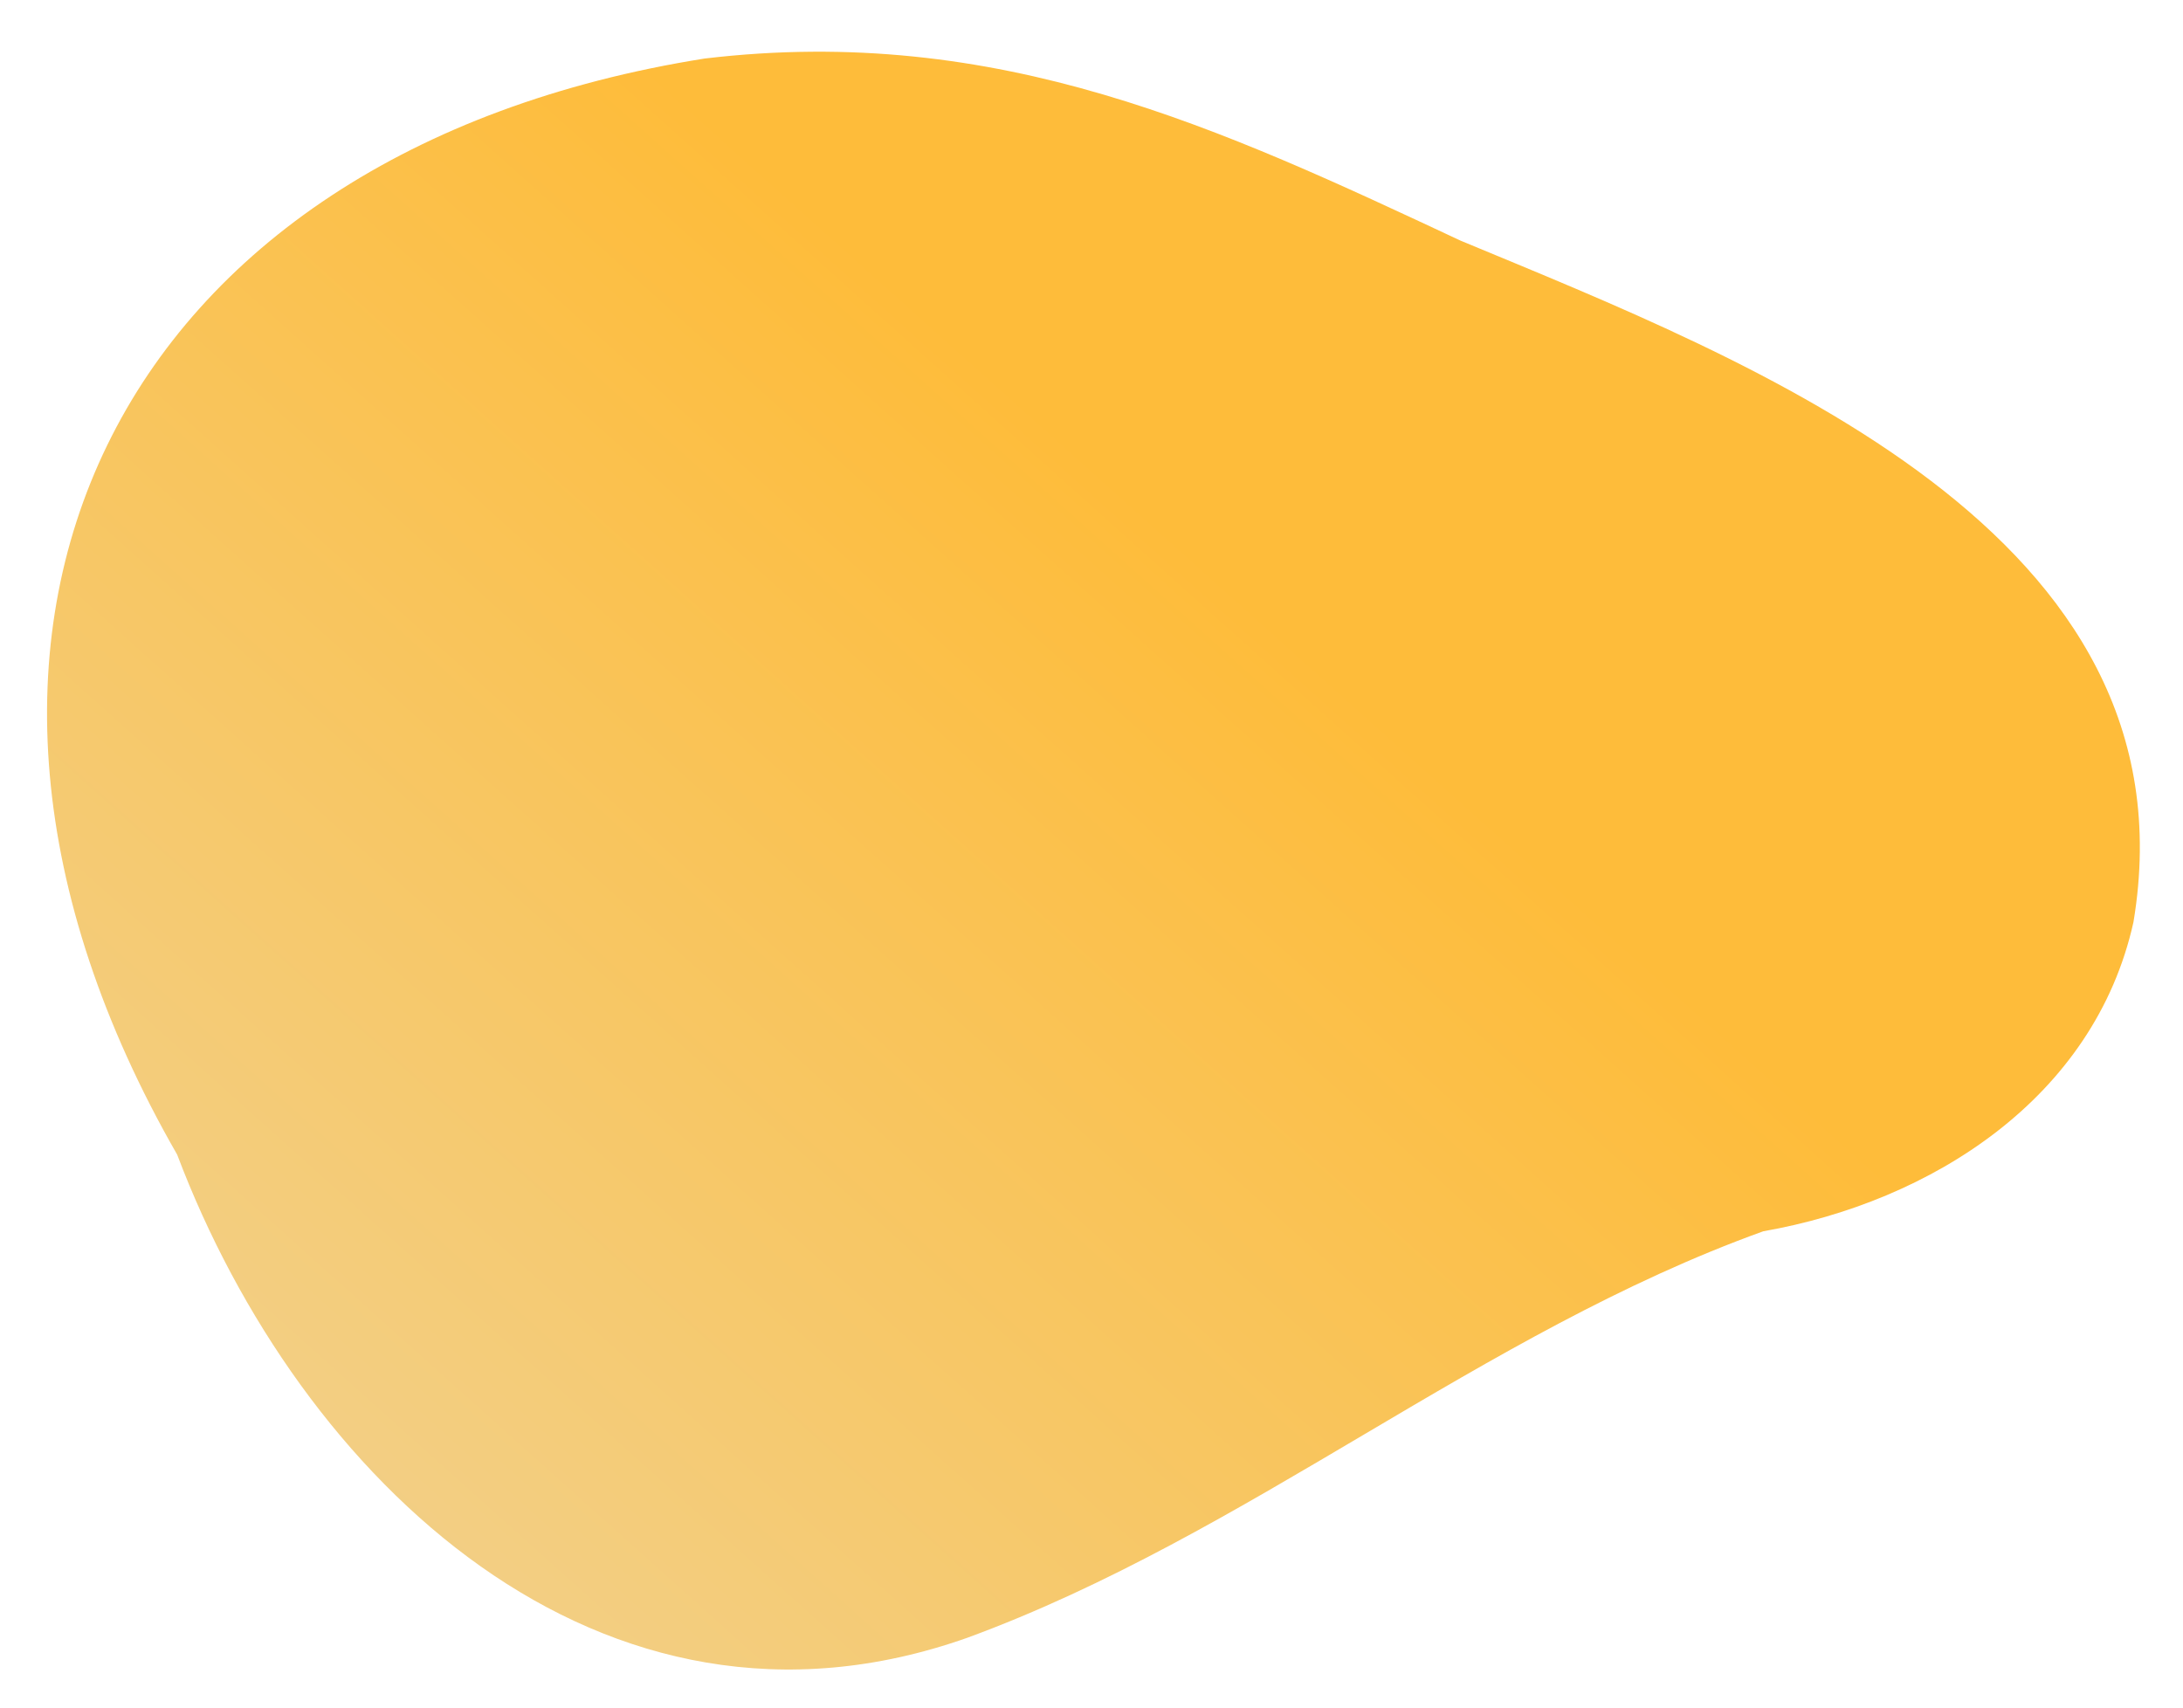
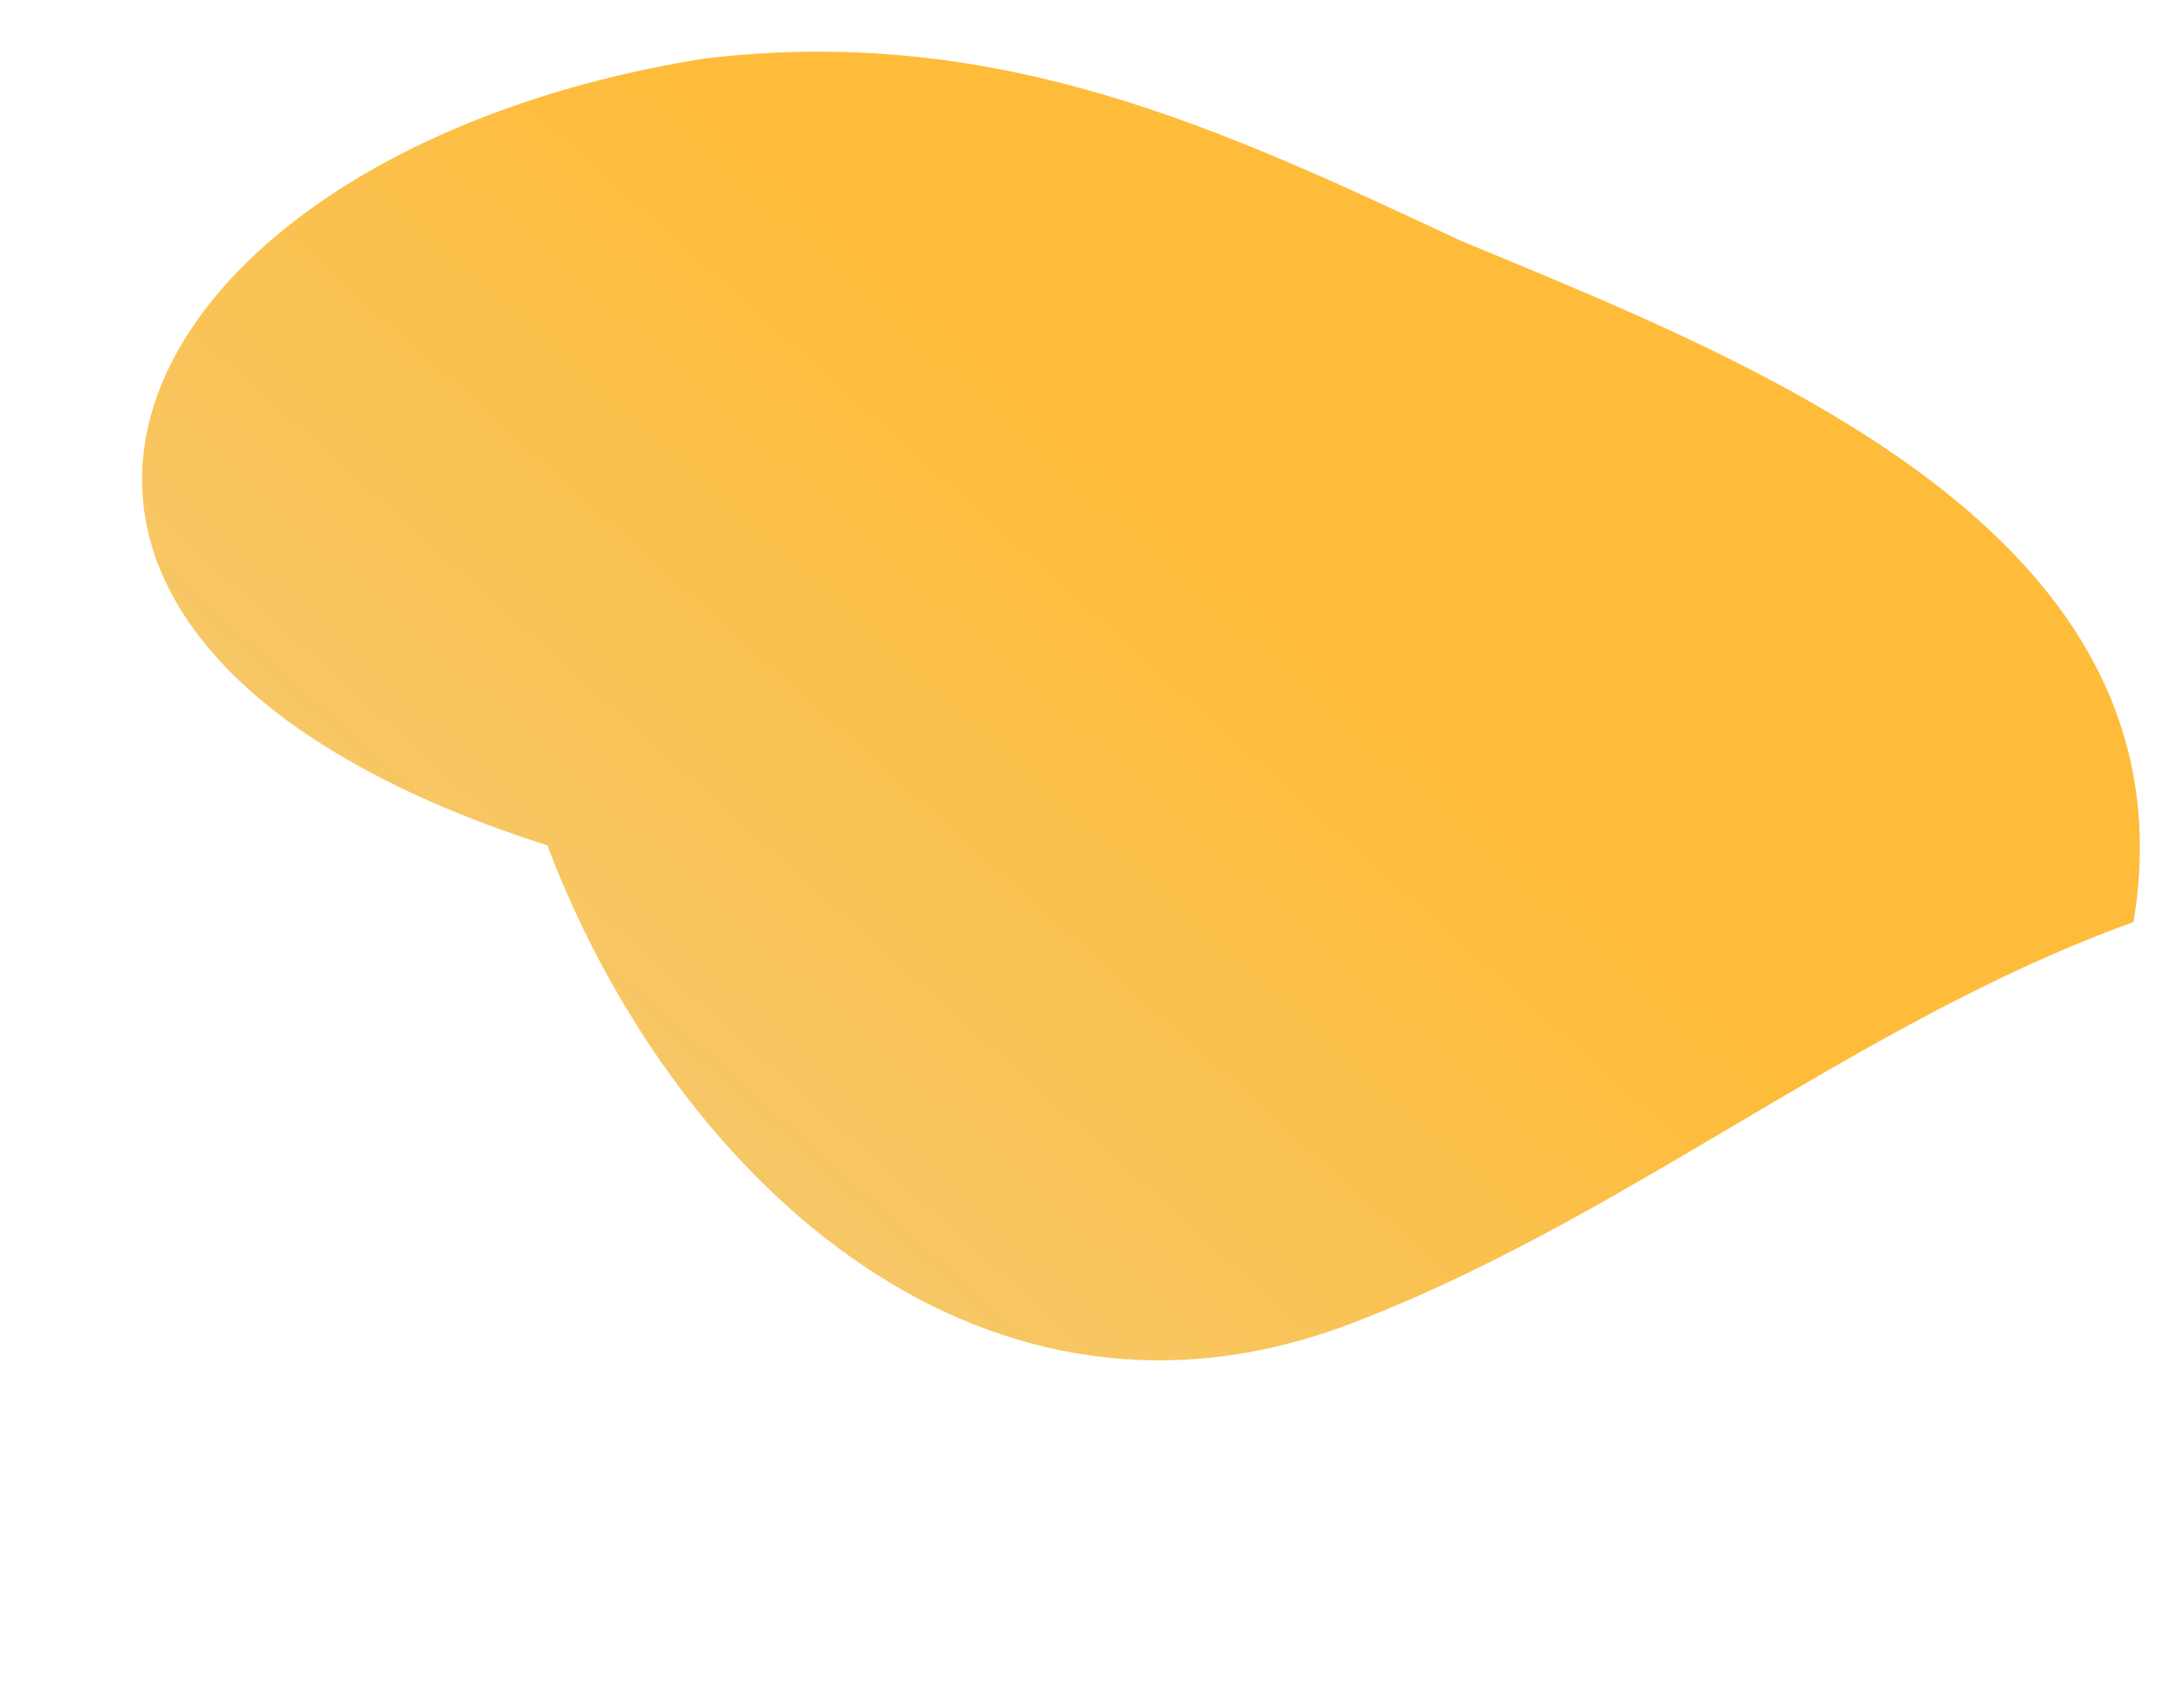
<svg xmlns="http://www.w3.org/2000/svg" version="1.1" id="Layer_1" x="0px" y="0px" viewBox="0 0 628.78 491.88" enable-background="new 0 0 628.78 491.88" xml:space="preserve">
  <g>
    <g>
      <linearGradient id="SVGID_1_" gradientUnits="userSpaceOnUse" x1="106.666" y1="442.733" x2="353.32" y2="167.565">
        <stop offset="0" style="stop-color:#F2CF86" />
        <stop offset="1" style="stop-color:#FEBC3A" />
      </linearGradient>
-       <path fill="url(#SVGID_1_)" d="M202.96,16.86c84.86-10.09,149.02,20.32,217.75,52.46c84.16,34.99,212.52,84.06,193.8,196.27    c-11.24,50.69-58.19,80.55-106.63,89.06c-81.1,29.2-148.3,87.37-229.26,117.08c-105.63,37.35-192.3-45.8-227.59-139.16    C-35.66,181.61,33.38,43.81,202.96,16.86z" />
+       <path fill="url(#SVGID_1_)" d="M202.96,16.86c84.86-10.09,149.02,20.32,217.75,52.46c84.16,34.99,212.52,84.06,193.8,196.27    c-81.1,29.2-148.3,87.37-229.26,117.08c-105.63,37.35-192.3-45.8-227.59-139.16    C-35.66,181.61,33.38,43.81,202.96,16.86z" />
    </g>
  </g>
</svg>